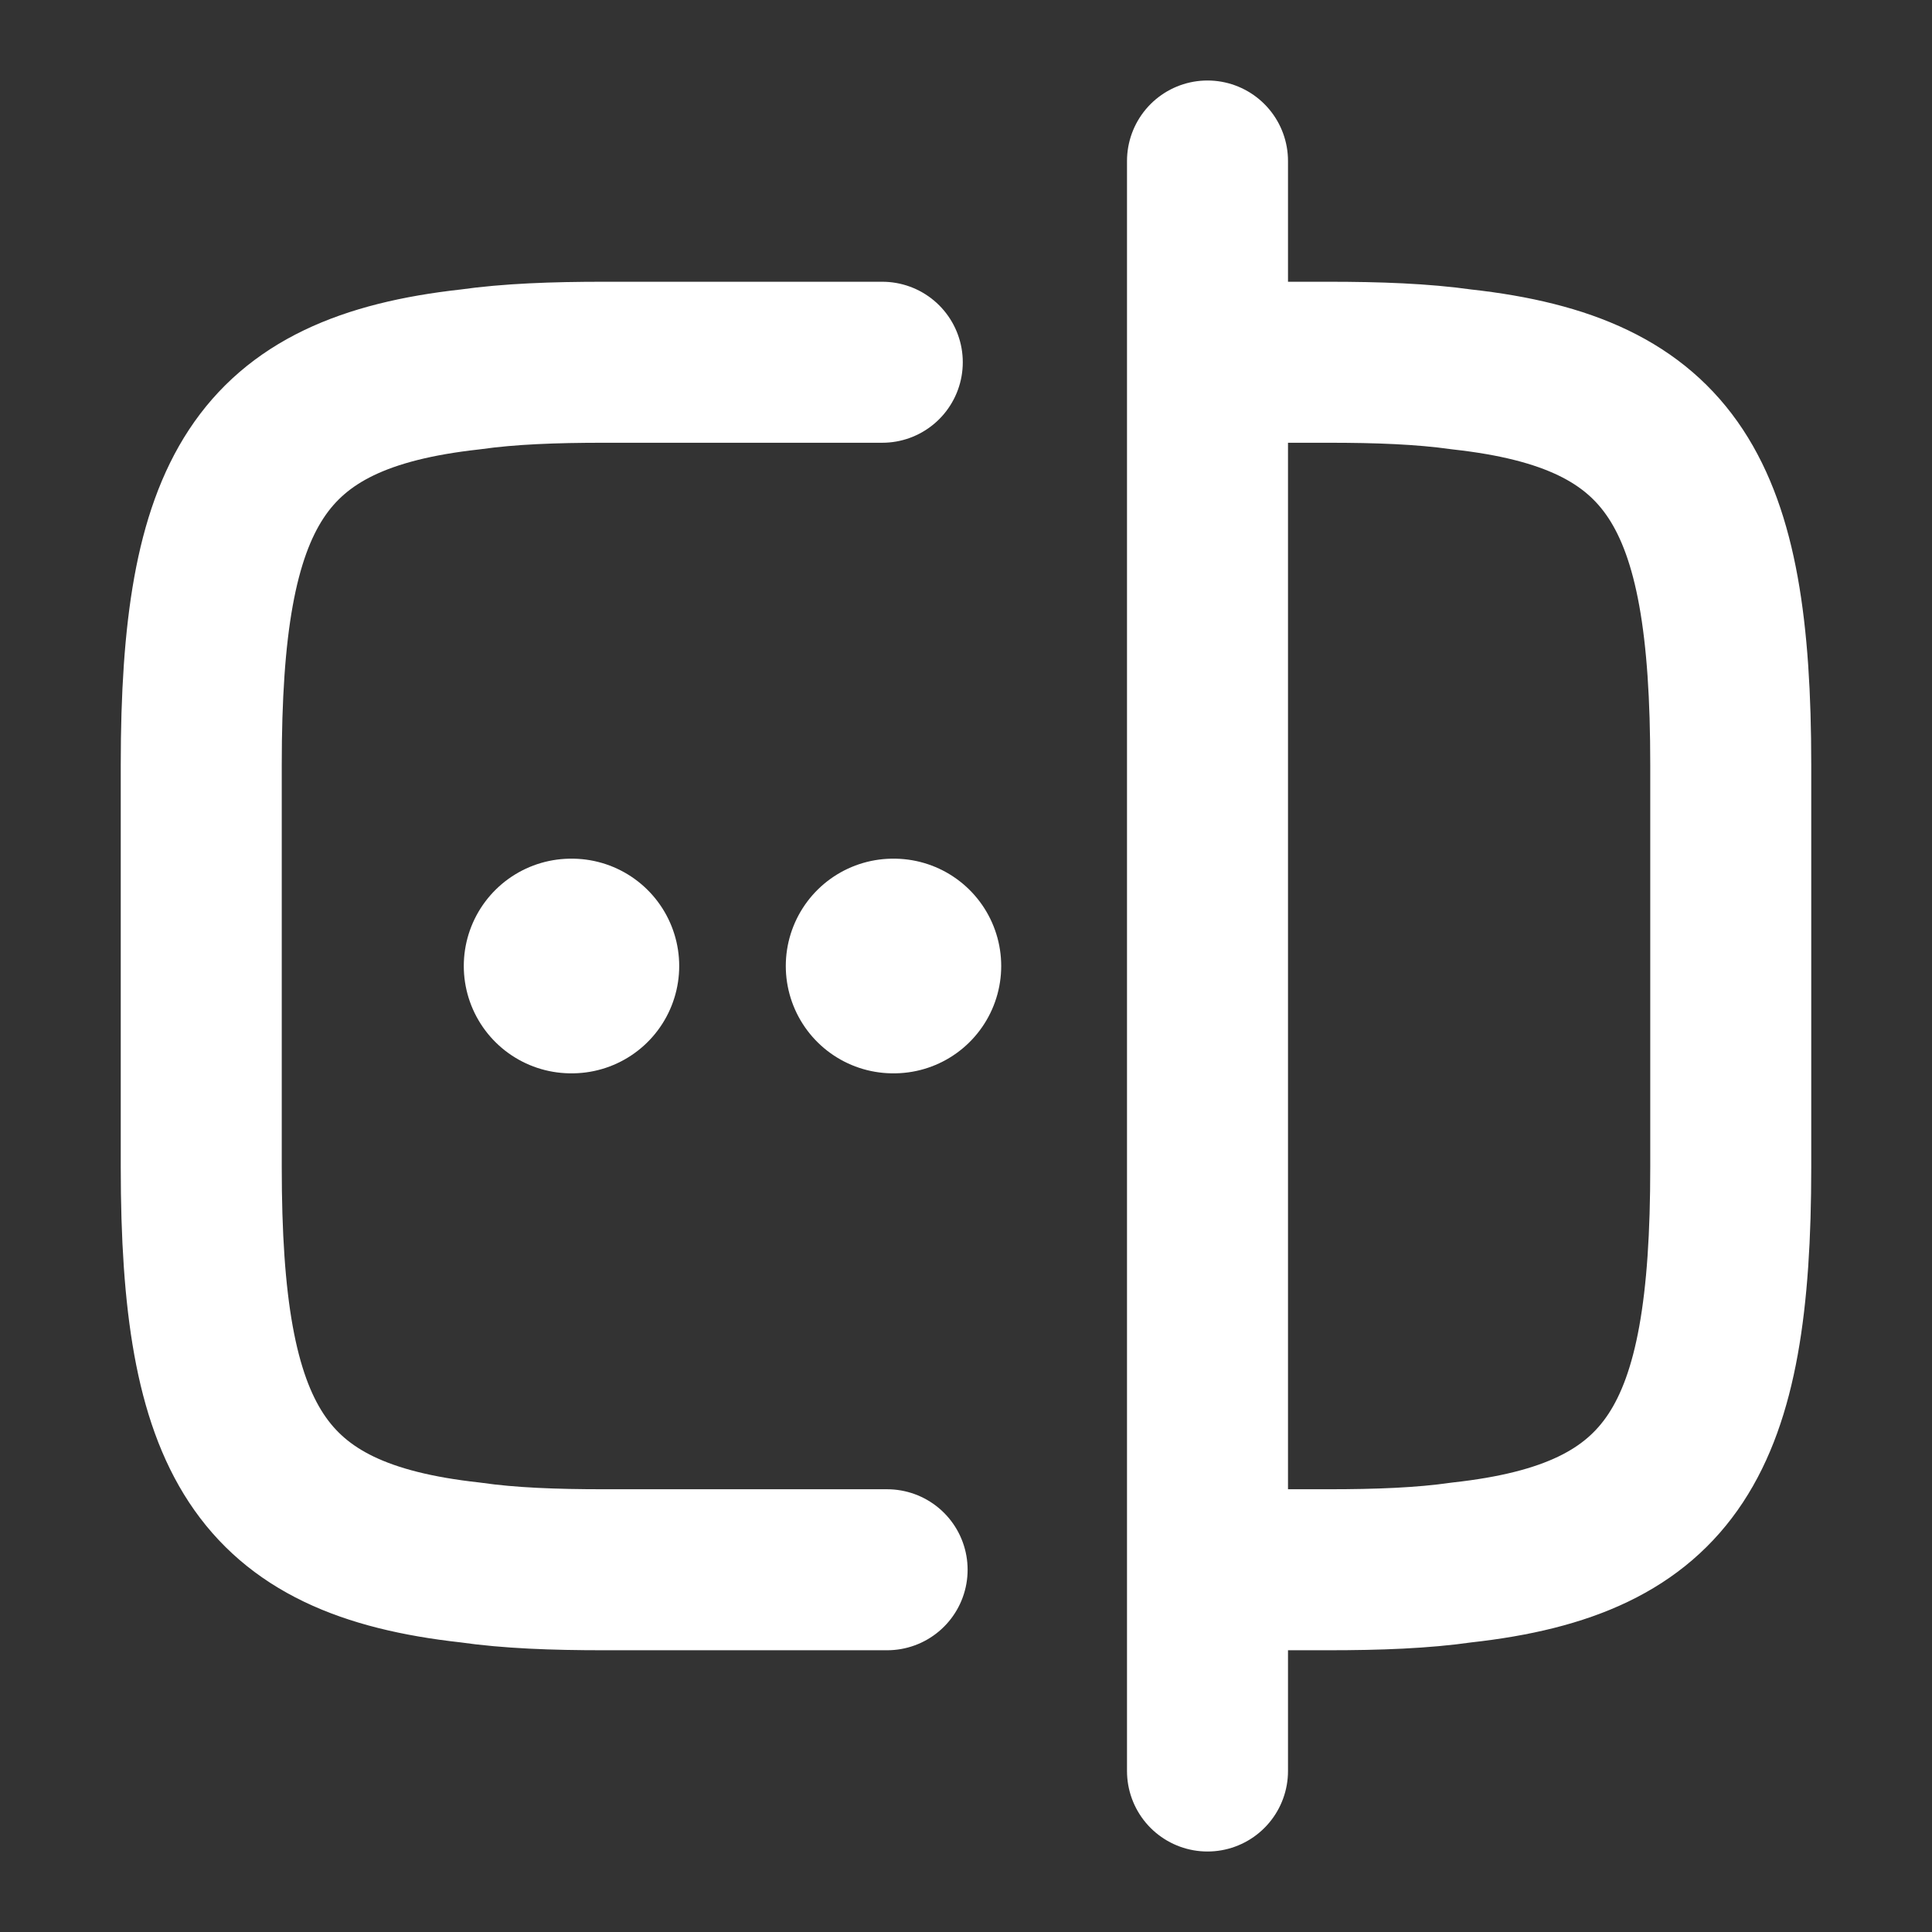
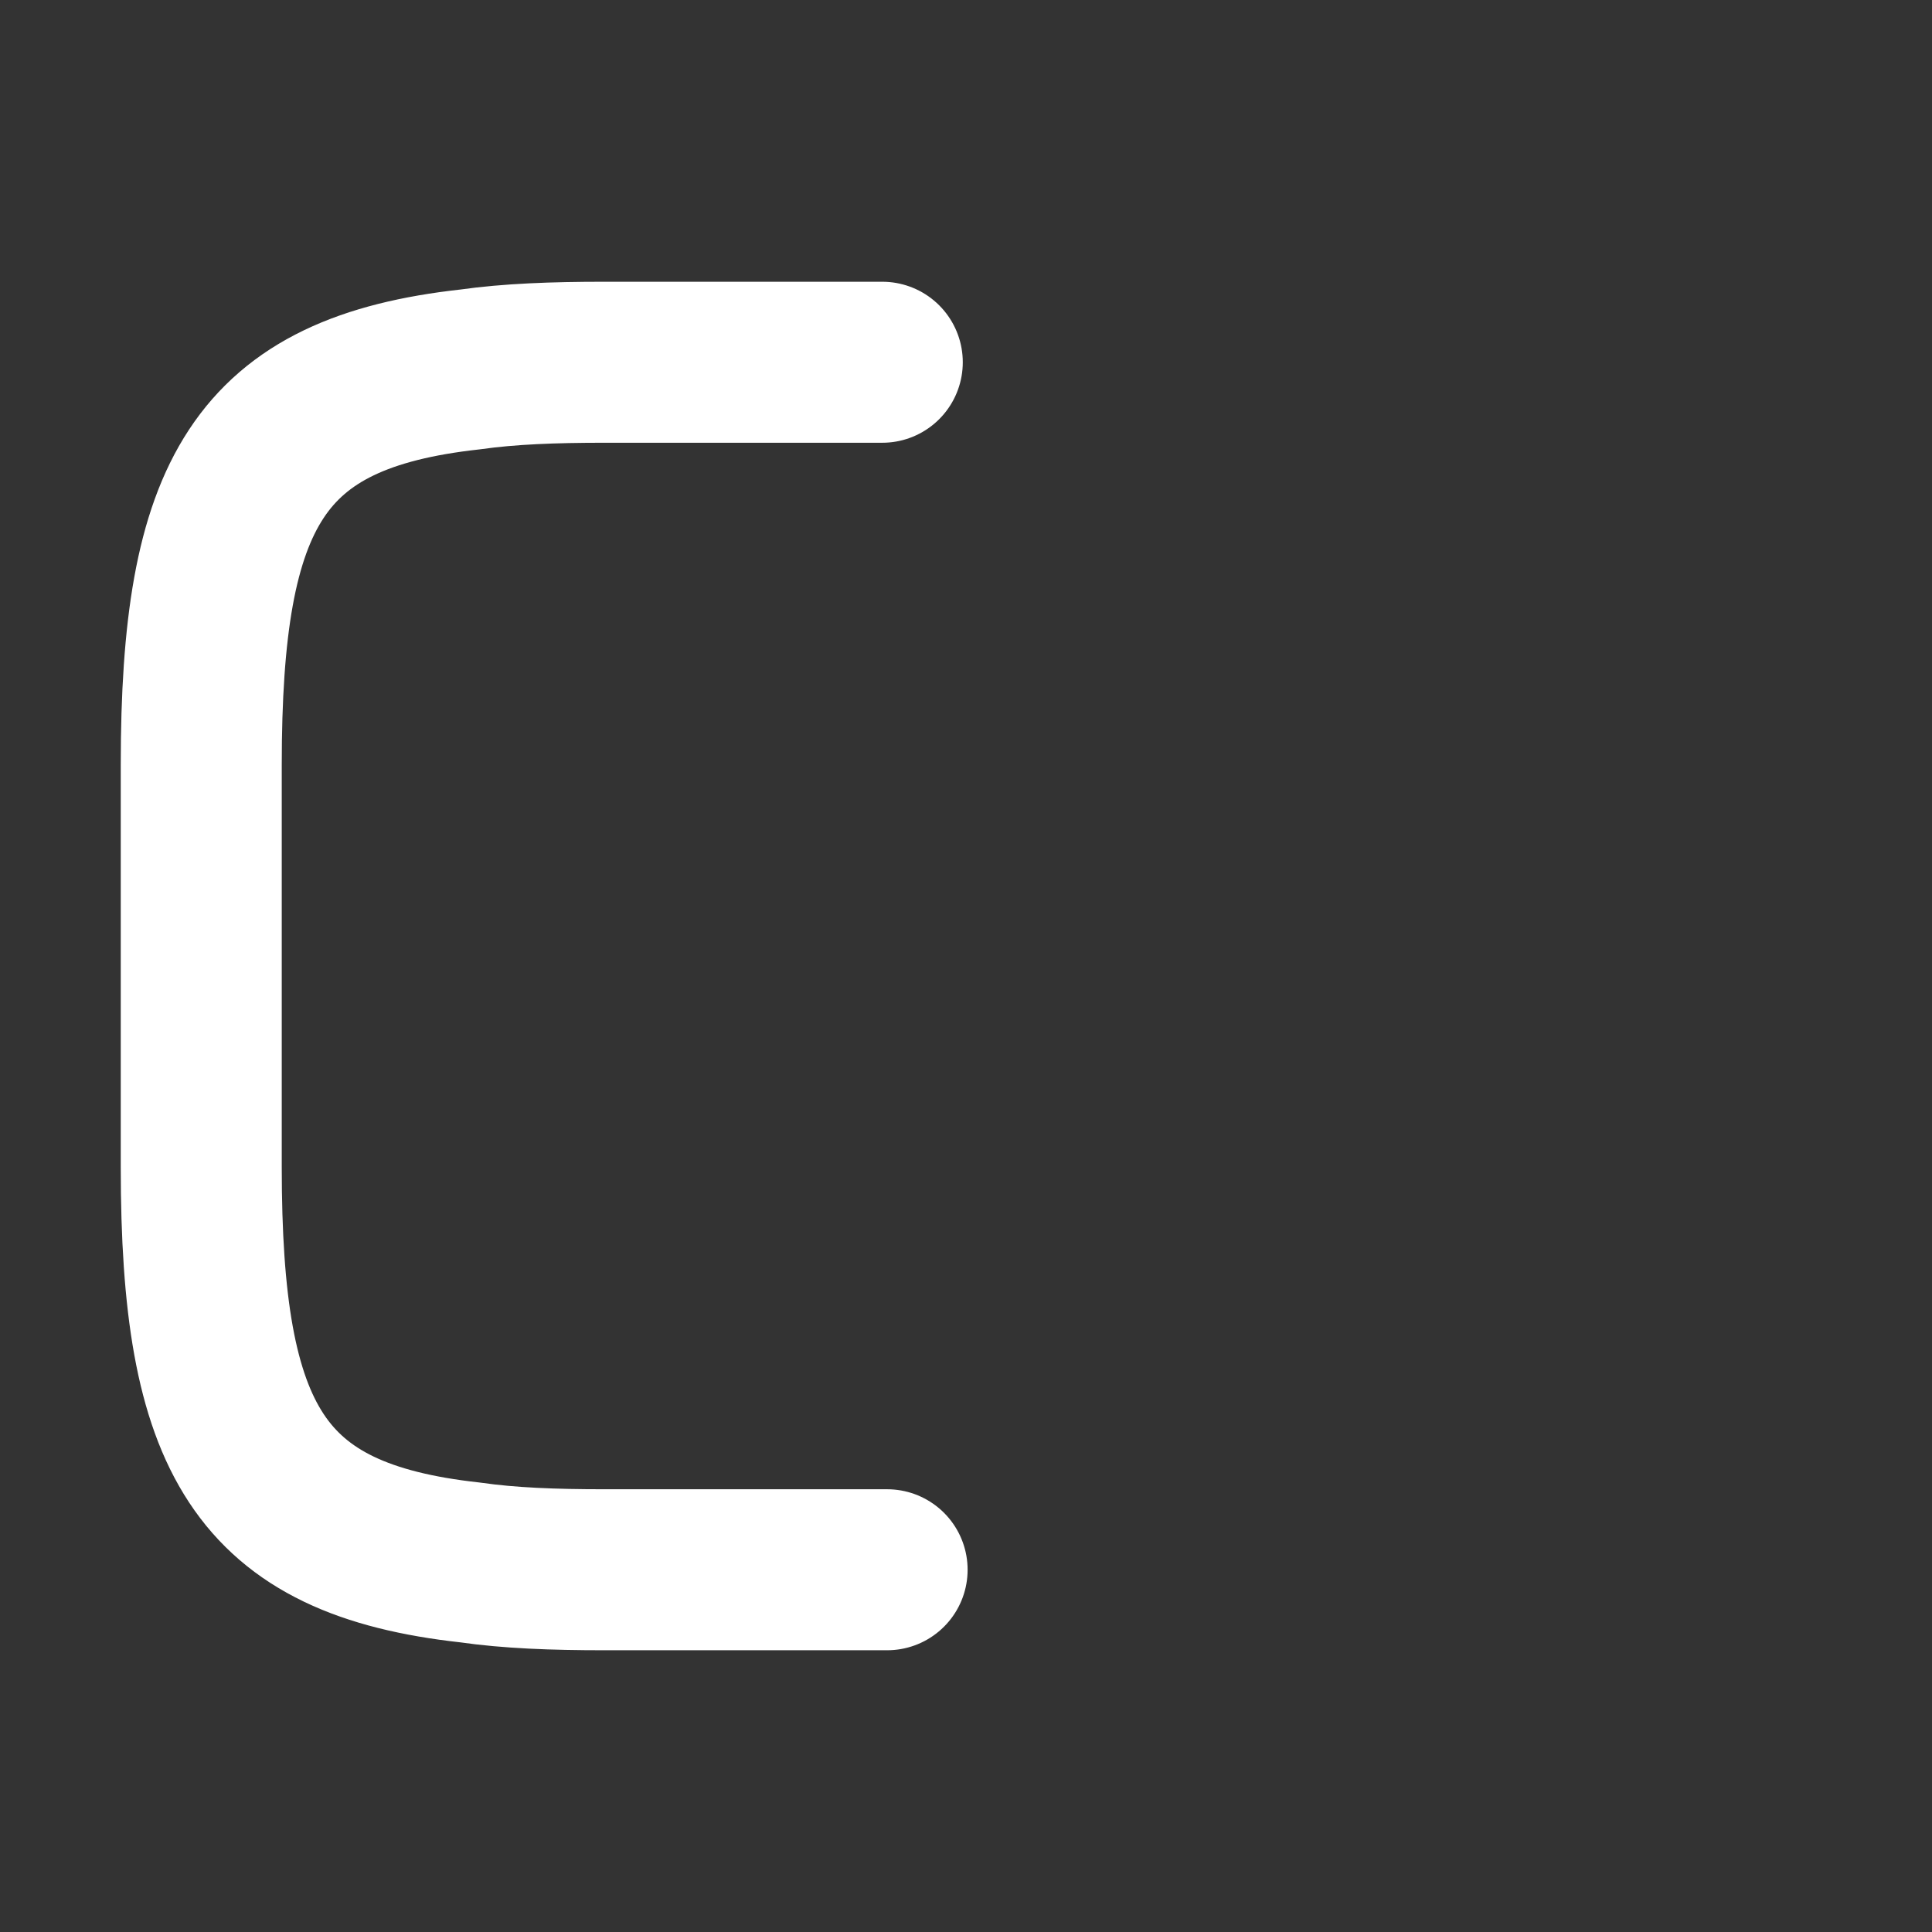
<svg xmlns="http://www.w3.org/2000/svg" width="18" height="18" viewBox="0 0 18 18" fill="none">
  <rect x="0" y="0" width="18" height="18" fill="#333333" stroke="none" />
  <path d="M8.265 14.625H5.625C5.16 14.625 4.747 14.61 4.38 14.557C2.408 14.34 1.875 13.41 1.875 10.875V7.125C1.875 4.59 2.408 3.66 4.38 3.442C4.747 3.39 5.16 3.375 5.625 3.375H8.22" stroke="white" stroke-width="1.5" stroke-linecap="round" stroke-linejoin="round" />
-   <path d="M11.265 3.375H12.375C12.84 3.375 13.252 3.39 13.62 3.442C15.592 3.66 16.125 4.59 16.125 7.125V10.875C16.125 13.41 15.592 14.34 13.62 14.557C13.252 14.61 12.84 14.625 12.375 14.625H11.265" stroke="white" stroke-width="1.5" stroke-linecap="round" stroke-linejoin="round" />
-   <path d="M11.25 1.5V16.5" stroke="white" stroke-width="1.5" stroke-linecap="round" stroke-linejoin="round" />
-   <path d="M8.321 9H8.328" stroke="white" stroke-width="2" stroke-linecap="round" stroke-linejoin="round" />
-   <path d="M5.321 9H5.328" stroke="white" stroke-width="2" stroke-linecap="round" stroke-linejoin="round" />
</svg>